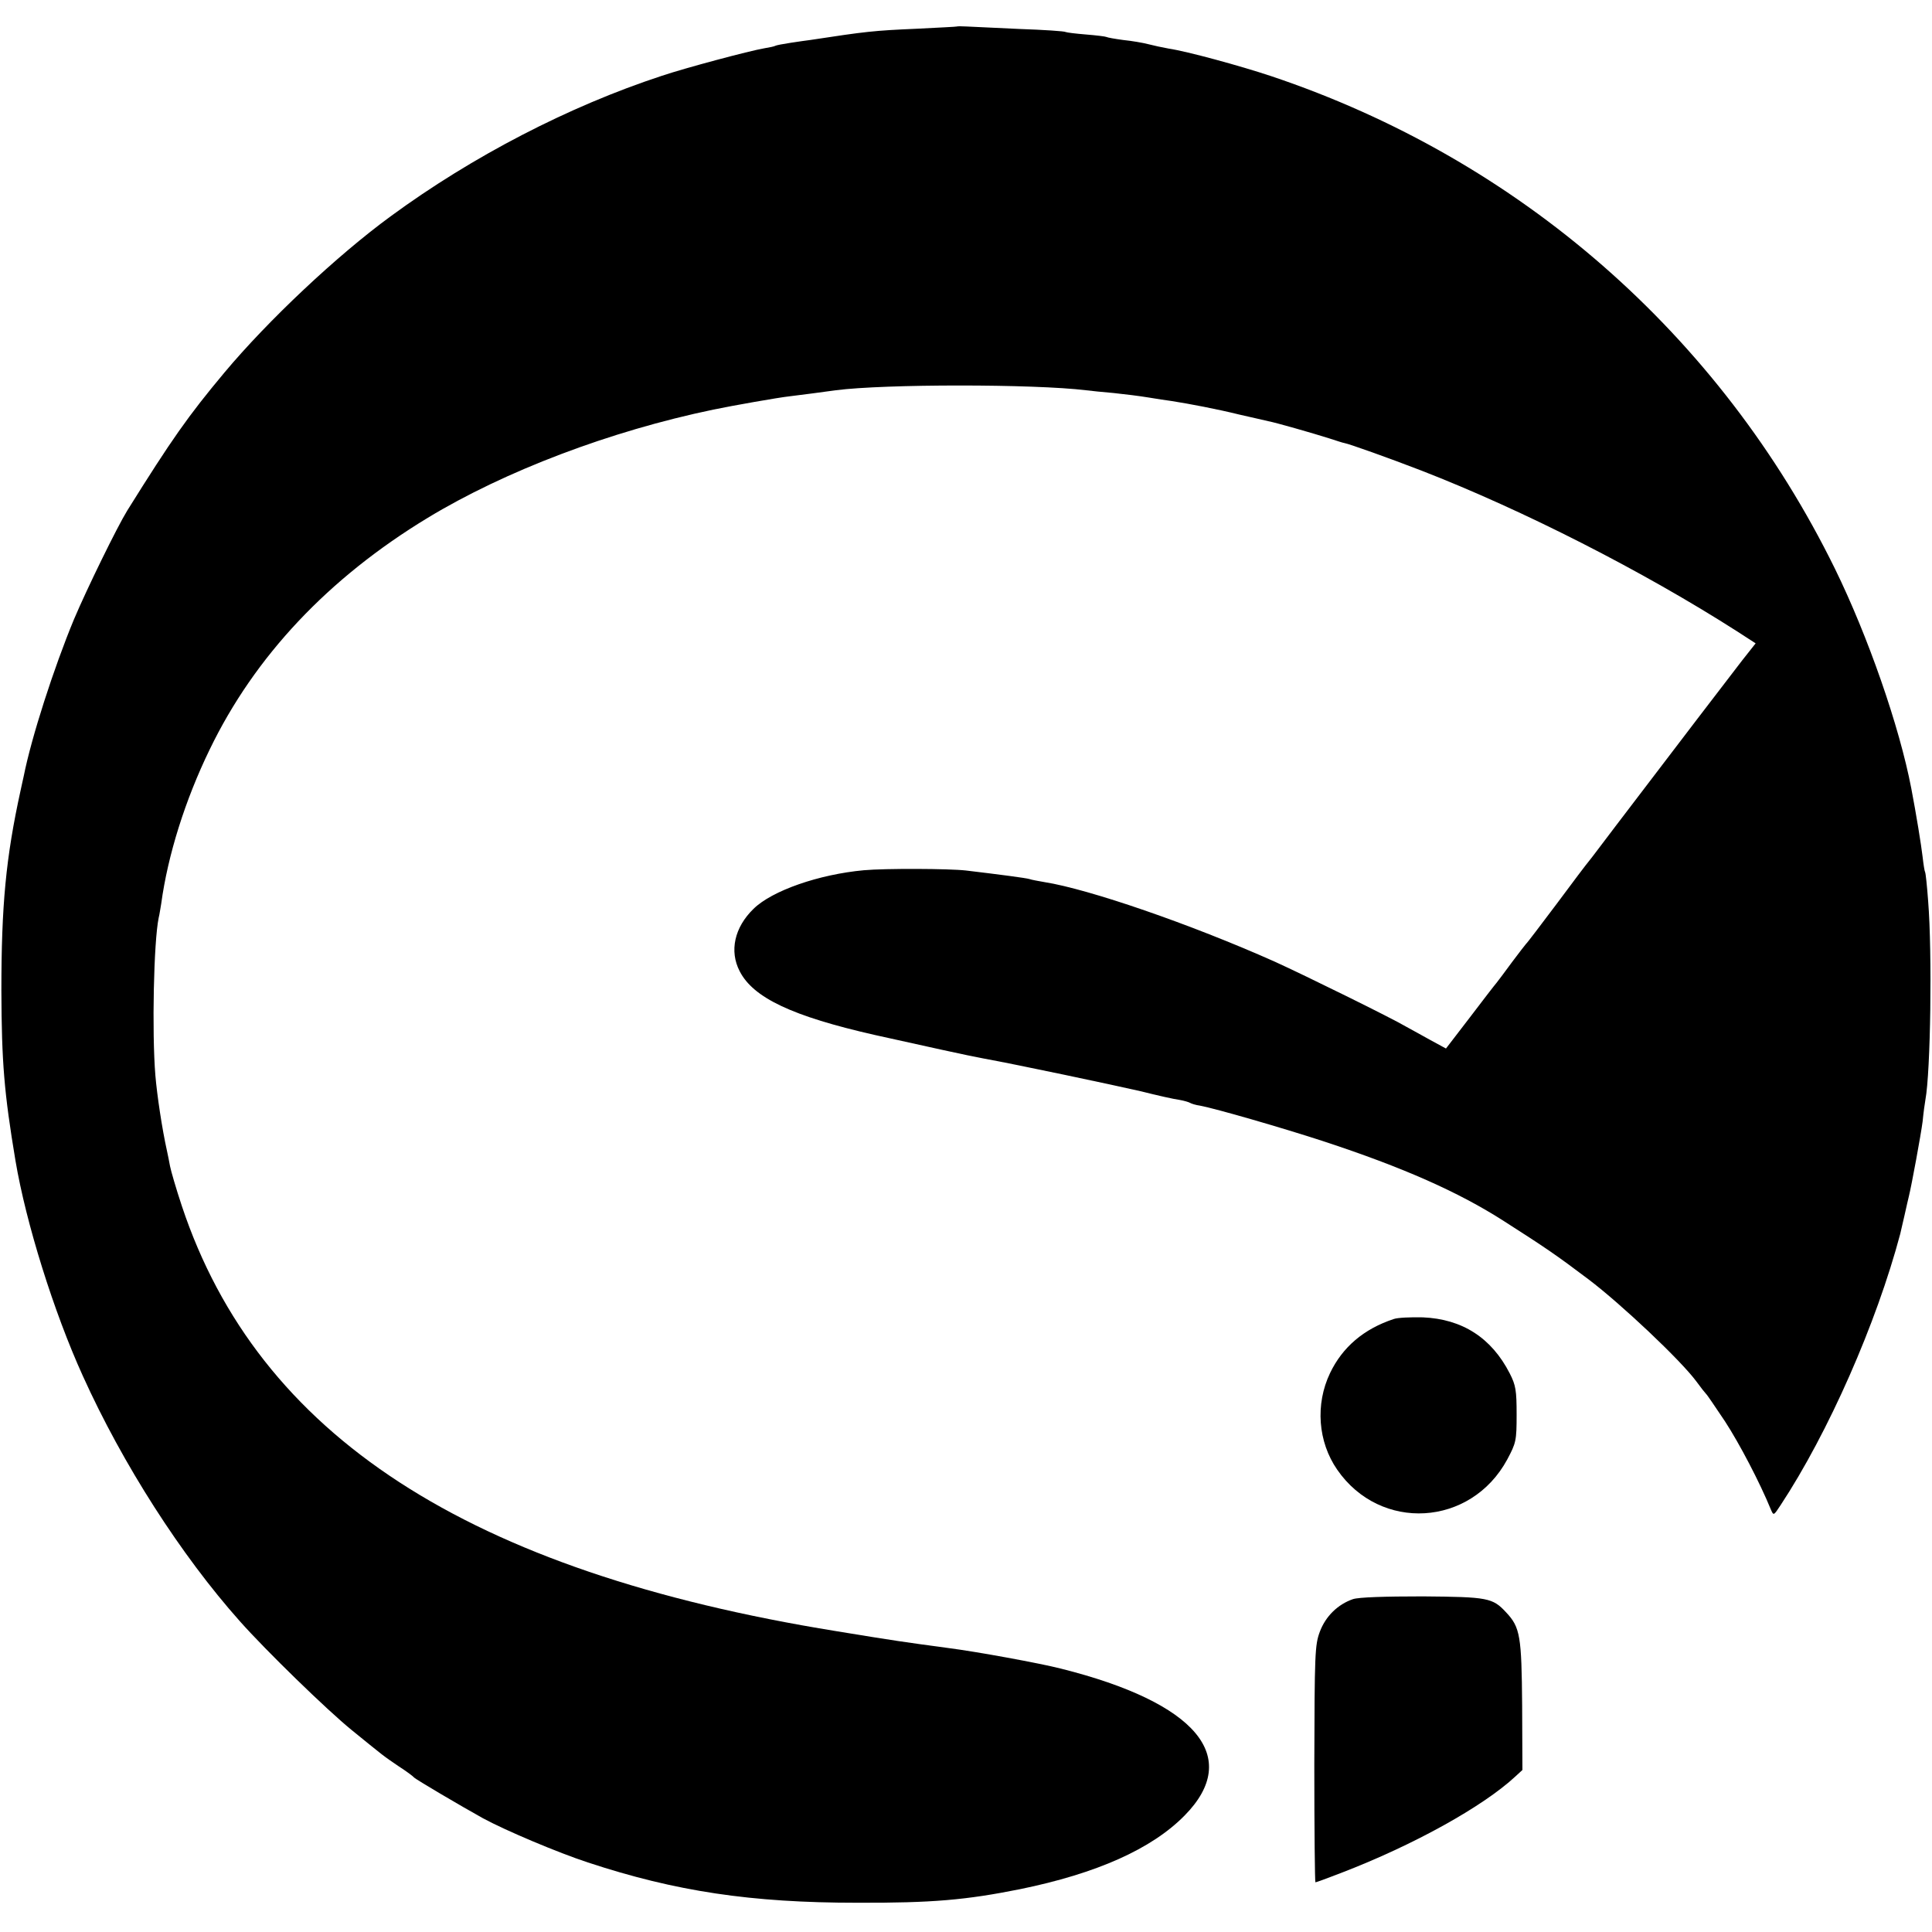
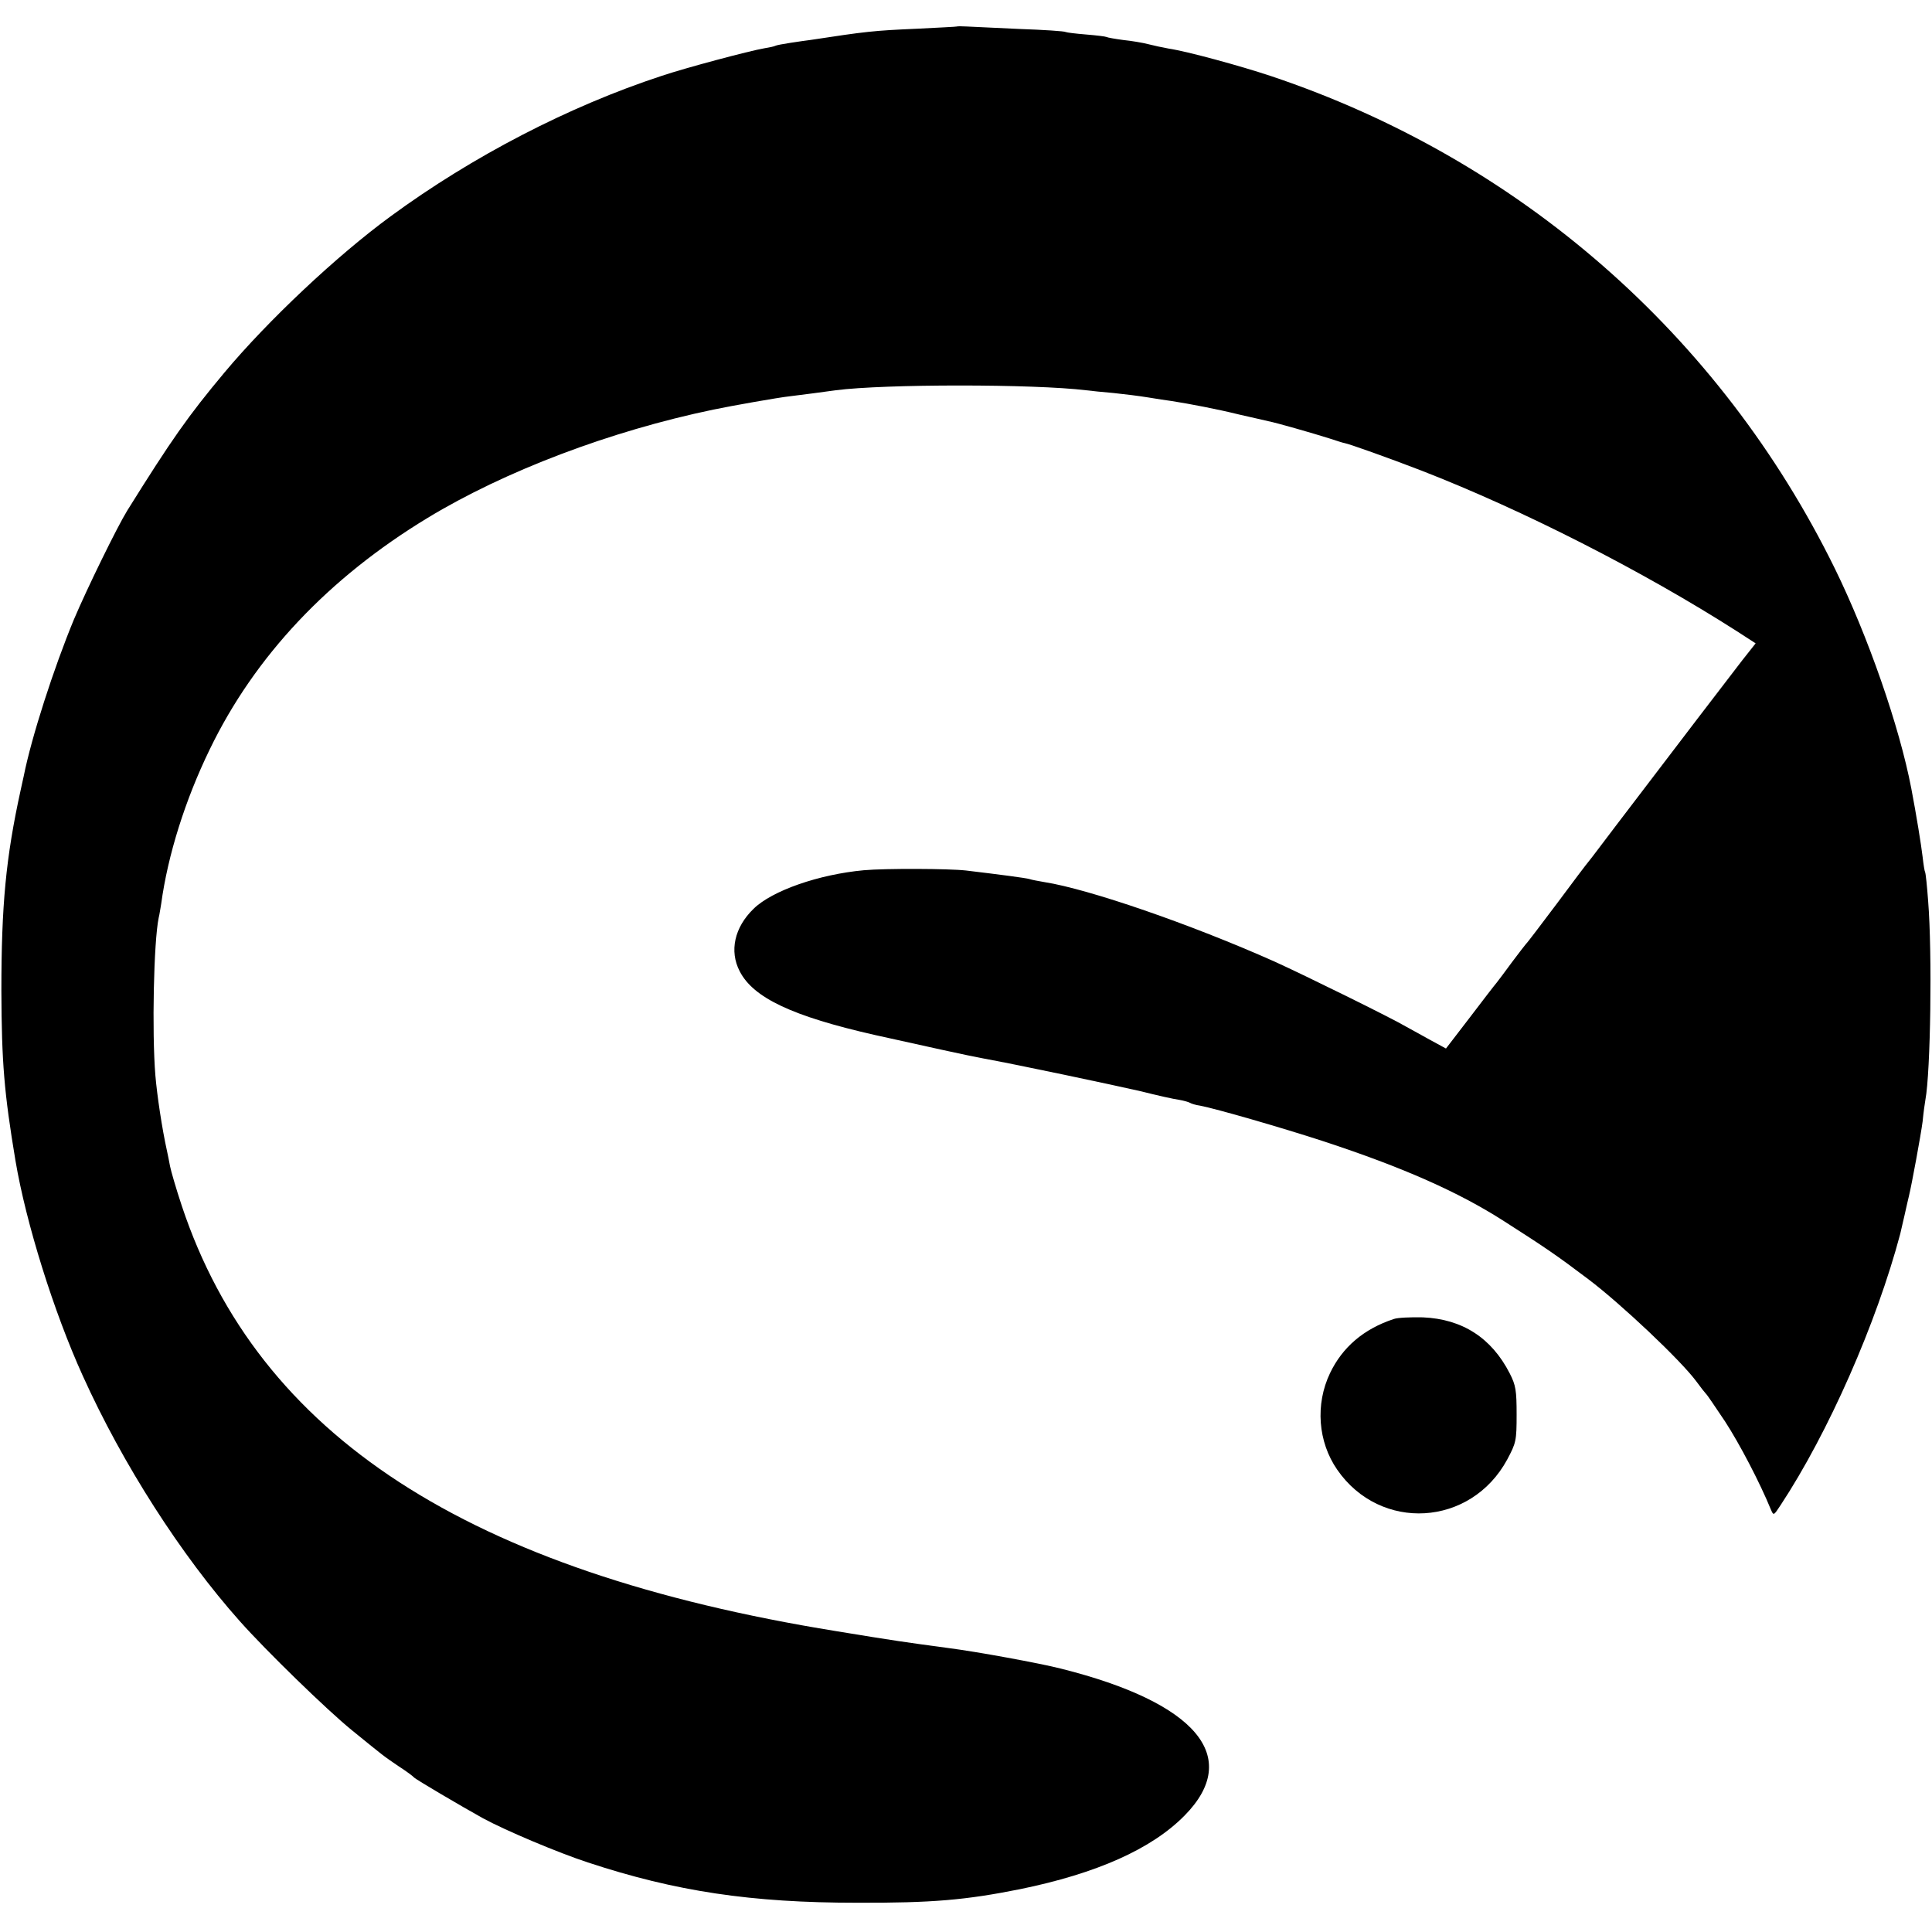
<svg xmlns="http://www.w3.org/2000/svg" version="1.0" width="700pt" height="700pt" viewBox="0 0 700 700" preserveAspectRatio="xMidYMid meet">
  <g transform="translate(0,700) scale(0.1,-0.1)" fill="#000000" stroke="none">
    <path d="M3467 6904 c-1 -1 -66 -4 -143 -8 -161 -7 -185 -10 -389 -41 -11 -1 -42 -6 -70 -10 -27 -4 -53 -9 -56 -11 -3 -2 -21 -6 -40 -9 -53 -9 -286 -71 -372 -100 -335 -110 -685 -291 -982 -509 -194 -142 -443 -376 -602 -566 -132 -158 -191 -242 -352 -500 -37 -60 -146 -283 -193 -394 -73 -176 -154 -427 -182 -568 -4 -16 -8 -38 -11 -50 -54 -246 -70 -419 -70 -728 1 -260 10 -369 51 -615 38 -226 139 -549 244 -780 145 -321 357 -651 569 -889 94 -106 316 -322 406 -395 122 -99 110 -90 170 -131 28 -18 52 -36 55 -40 6 -7 169 -103 250 -148 83 -45 273 -125 380 -160 318 -105 592 -146 975 -146 273 -1 395 10 590 49 279 57 478 146 597 267 209 212 43 409 -447 532 -78 20 -308 62 -410 75 -156 21 -192 26 -405 61 -1336 216 -2094 709 -2371 1540 -21 63 -40 129 -43 145 -3 17 -8 41 -11 55 -18 81 -36 202 -42 273 -13 158 -6 486 12 572 3 11 6 34 9 50 24 177 87 377 176 560 163 337 429 620 790 839 279 169 660 314 1035 392 67 14 237 44 275 48 50 6 117 15 168 22 177 23 718 23 907 0 17 -2 62 -7 100 -10 39 -4 95 -11 125 -16 30 -5 69 -11 85 -13 64 -10 164 -29 245 -49 47 -11 94 -21 105 -24 27 -5 160 -43 220 -62 28 -9 52 -17 55 -17 18 -3 166 -56 280 -100 368 -143 802 -364 1143 -582 l68 -44 -49 -62 c-44 -57 -237 -309 -456 -597 -48 -63 -92 -122 -99 -130 -7 -8 -60 -78 -117 -155 -58 -77 -107 -142 -111 -145 -3 -3 -25 -32 -50 -65 -24 -33 -49 -66 -56 -75 -7 -8 -51 -65 -98 -127 l-86 -112 -57 31 c-31 17 -70 39 -87 48 -52 31 -369 187 -477 236 -305 136 -674 263 -834 288 -22 4 -46 8 -54 11 -13 4 -105 16 -230 31 -61 7 -292 8 -370 1 -163 -15 -333 -74 -400 -140 -69 -67 -88 -153 -50 -226 49 -96 190 -163 490 -231 189 -42 338 -75 393 -85 126 -23 466 -95 571 -119 59 -15 122 -29 139 -31 17 -3 34 -8 39 -11 5 -3 21 -8 36 -10 58 -11 297 -80 447 -129 289 -95 490 -184 655 -290 150 -96 187 -121 305 -210 119 -90 335 -294 391 -370 16 -22 32 -42 35 -45 4 -3 34 -48 69 -100 52 -80 126 -221 166 -319 10 -23 10 -23 35 15 174 264 348 660 434 984 1 3 7 32 15 65 7 33 15 65 16 70 10 40 44 225 50 272 3 32 8 67 10 78 19 102 25 533 10 720 -4 55 -9 102 -11 105 -2 3 -6 28 -9 55 -5 43 -23 154 -41 248 -43 225 -157 552 -277 797 -416 847 -1144 1483 -2042 1784 -114 38 -305 90 -372 100 -22 4 -55 11 -74 16 -19 5 -60 12 -90 15 -30 4 -58 9 -61 11 -4 2 -37 6 -74 9 -37 3 -70 7 -74 9 -4 3 -79 8 -167 11 -87 4 -174 8 -192 9 -18 1 -33 1 -35 0z" />
    <path d="M5050 2221 c-109 -36 -186 -102 -231 -196 -54 -113 -44 -249 26 -350 156 -226 484 -207 616 37 32 60 34 68 34 163 0 87 -3 106 -25 149 -66 129 -172 197 -315 203 -44 1 -91 -1 -105 -6z" />
-     <path d="M4902 1206 c-55 -19 -99 -62 -120 -118 -18 -48 -19 -81 -20 -480 0 -235 2 -428 4 -428 3 0 44 15 93 34 263 101 515 241 632 350 l25 23 -1 234 c-2 251 -7 283 -58 337 -49 53 -66 56 -302 58 -138 0 -232 -3 -253 -10z" />
  </g>
</svg>